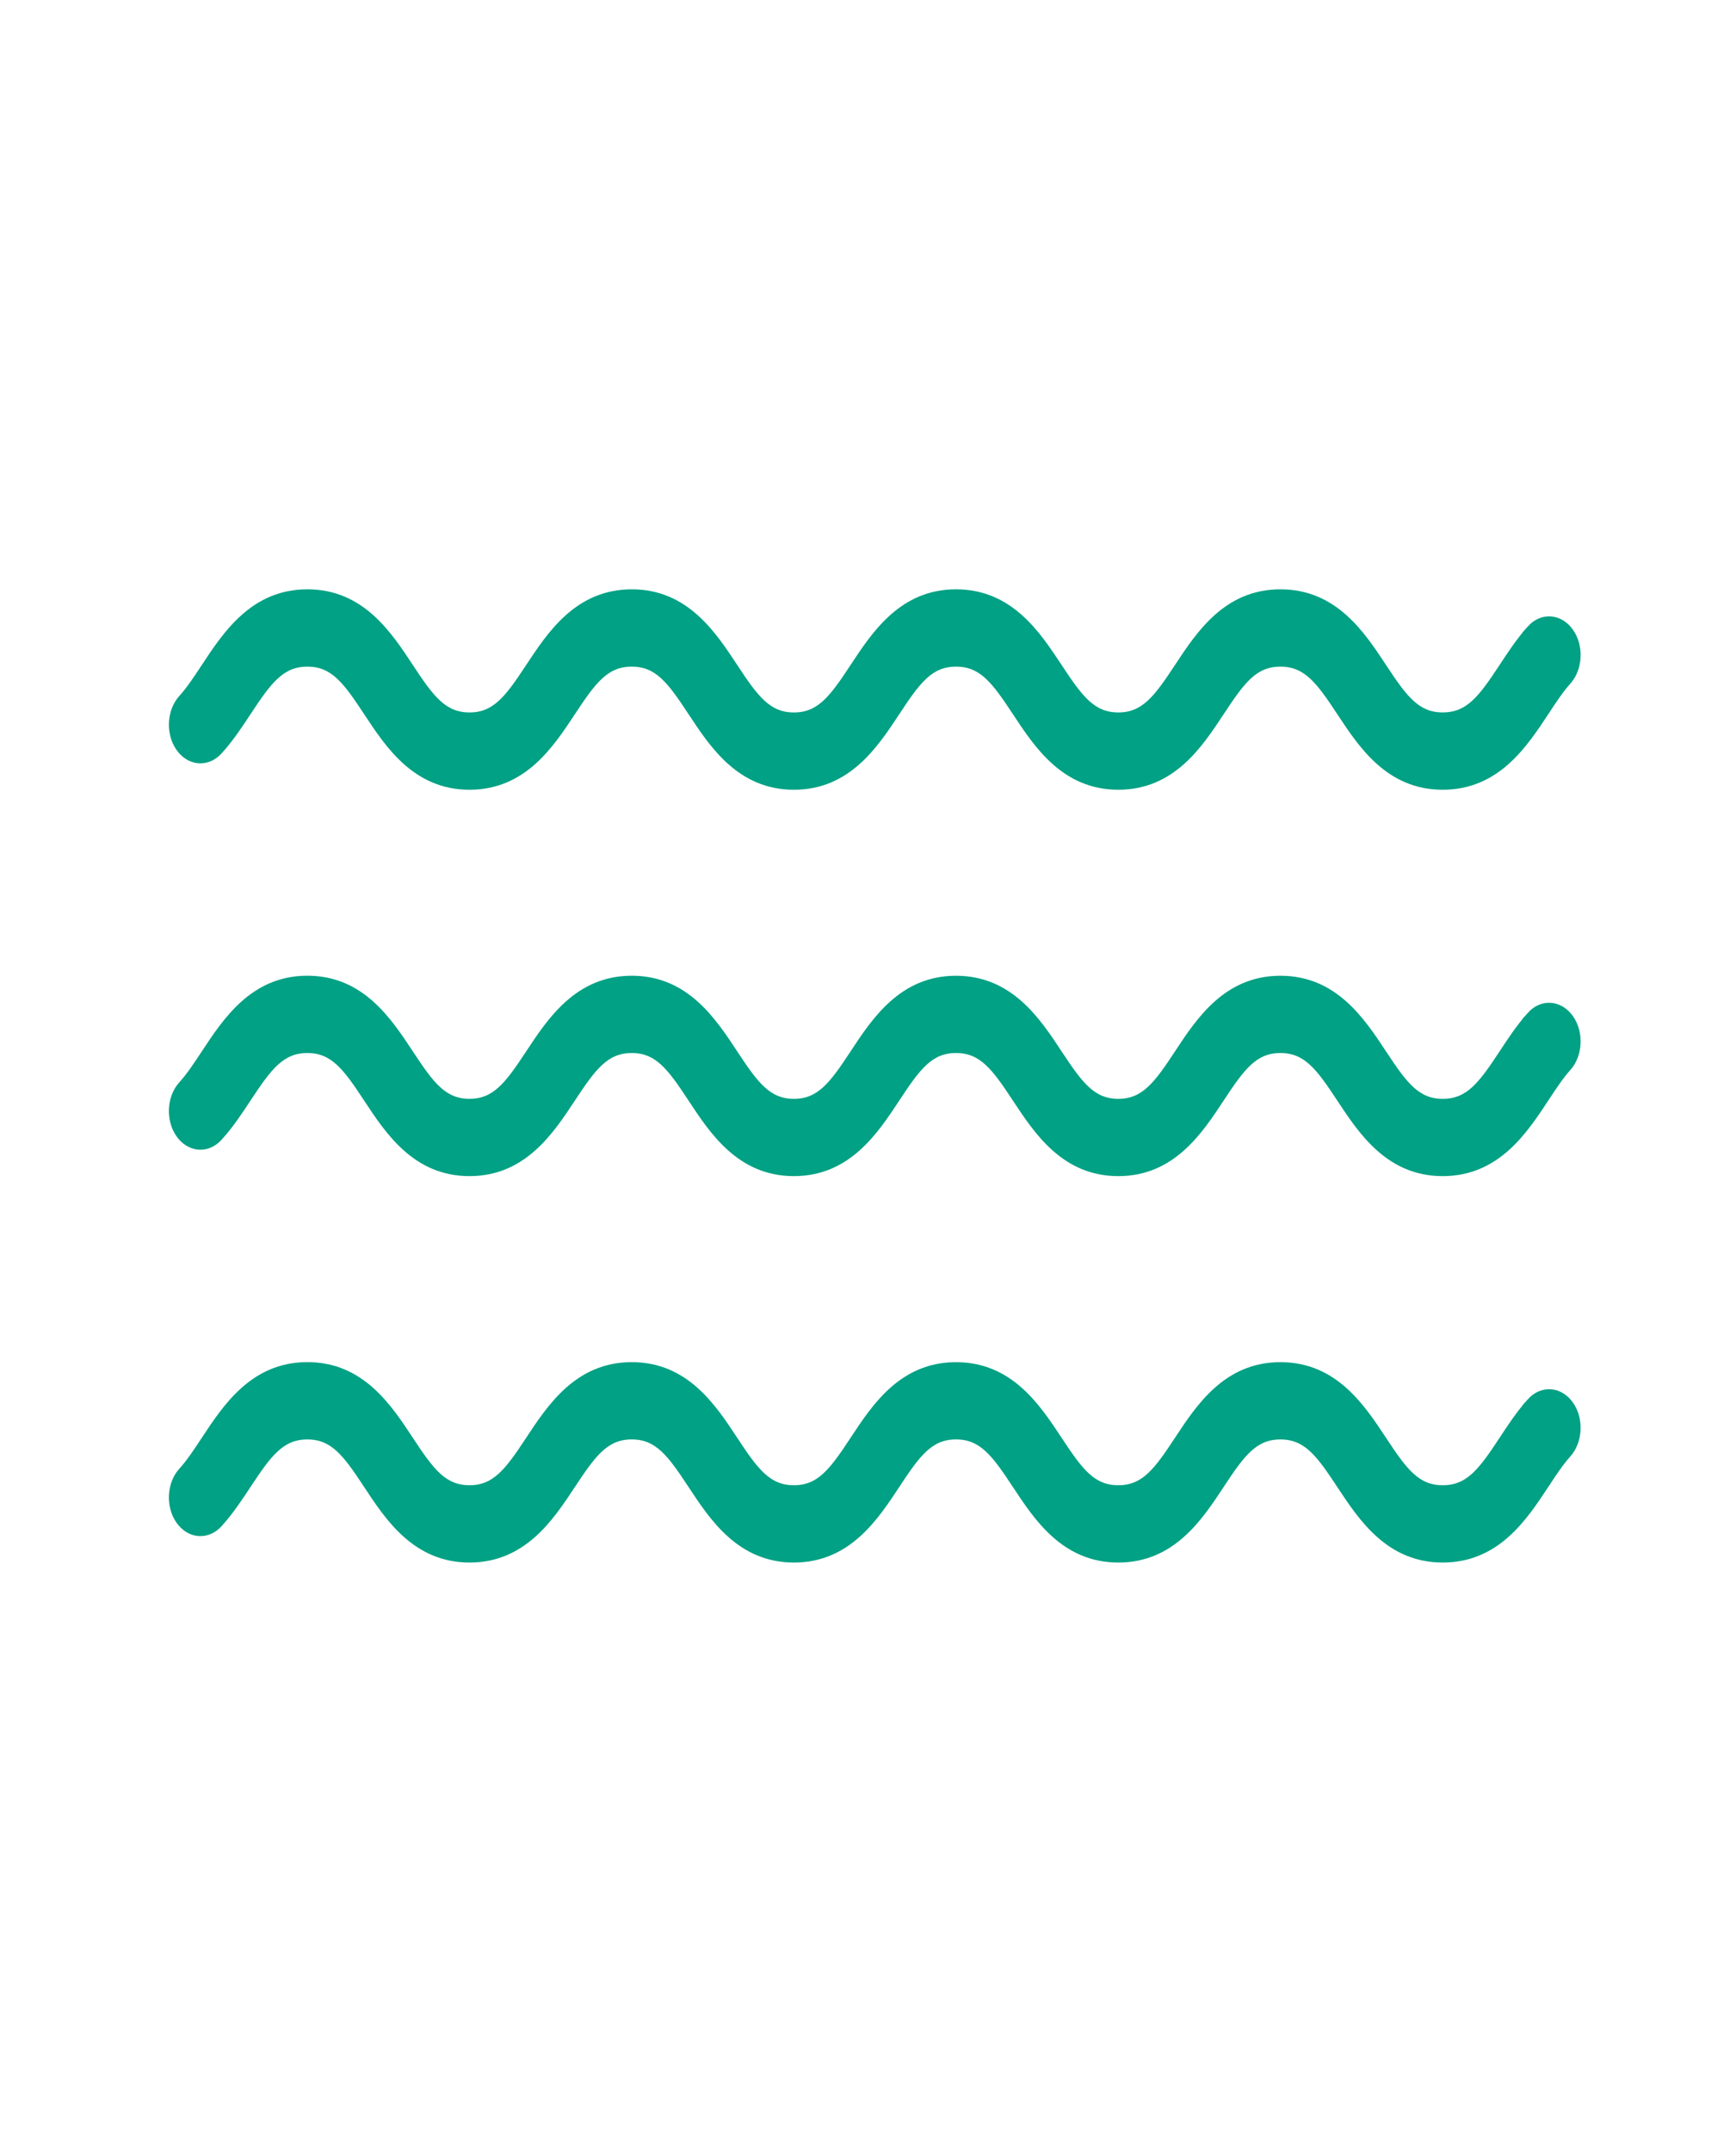
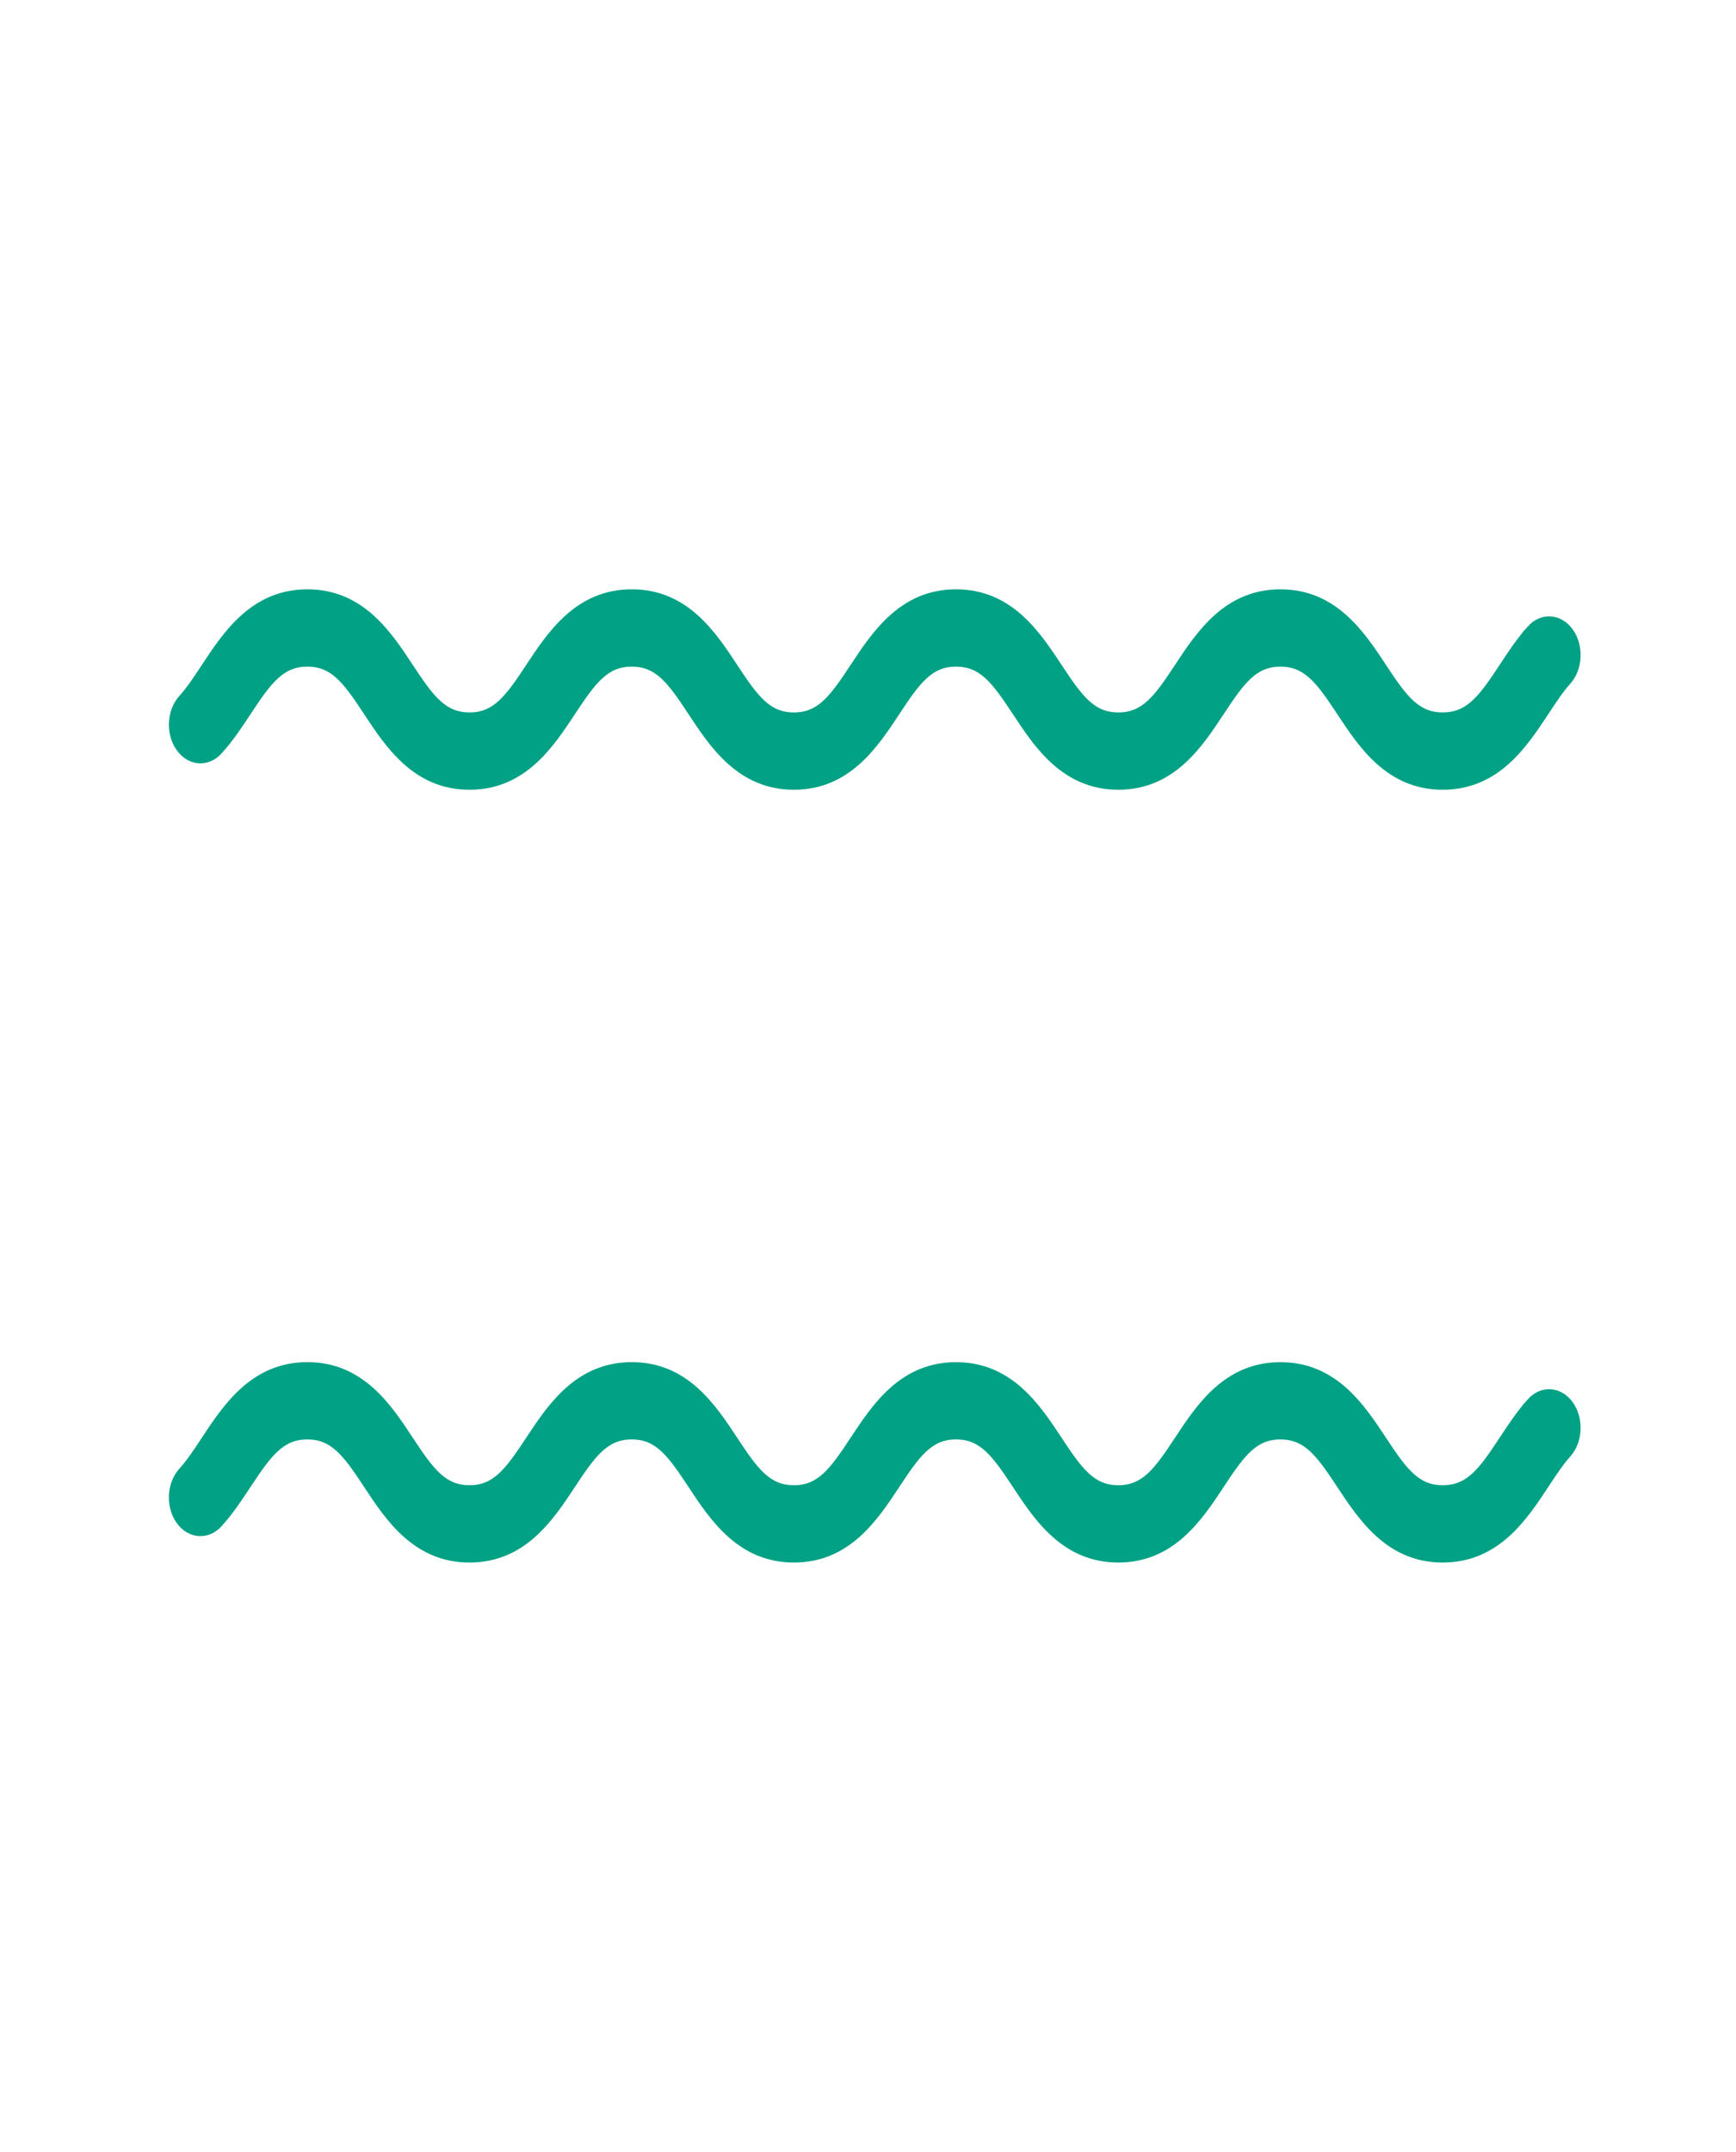
<svg xmlns="http://www.w3.org/2000/svg" width="92" height="114" viewBox="0 0 92 114" fill="none">
  <path d="M81.115 33.316C80.544 33.951 80.081 34.656 79.631 35.34C78.539 36.999 77.854 37.937 76.457 37.937C75.072 37.937 74.389 37.003 73.3 35.35C72.144 33.597 70.706 31.416 67.856 31.416C65.013 31.416 63.578 33.596 62.424 35.349C61.334 37.002 60.651 37.938 59.266 37.938C57.881 37.938 57.198 37.004 56.107 35.351C54.952 33.598 53.513 31.416 50.664 31.416C47.821 31.416 46.385 33.597 45.232 35.349C44.142 37.003 43.459 37.939 42.074 37.939C40.688 37.939 40.005 37.003 38.915 35.349C37.761 33.596 36.325 31.416 33.483 31.416C30.633 31.416 29.195 33.599 28.039 35.351C26.95 37.004 26.266 37.938 24.882 37.938C23.496 37.938 22.812 37.002 21.723 35.349C20.569 33.595 19.133 31.416 16.291 31.416C13.443 31.416 12.002 33.6 10.845 35.356C10.441 35.969 10.06 36.549 9.651 36.998C9.037 37.671 8.974 38.841 9.511 39.611C10.048 40.381 10.979 40.46 11.594 39.786C12.183 39.141 12.659 38.418 13.12 37.718C14.214 36.058 14.9 35.121 16.291 35.121C17.677 35.121 18.36 36.056 19.45 37.71C20.603 39.463 22.04 41.643 24.882 41.643C27.724 41.643 29.158 39.464 30.314 37.713C31.406 36.057 32.09 35.121 33.482 35.121C34.868 35.121 35.551 36.056 36.641 37.71C37.795 39.463 39.231 41.643 42.074 41.643C44.915 41.643 46.352 39.463 47.506 37.71C48.595 36.056 49.278 35.121 50.664 35.121C52.056 35.121 52.741 36.057 53.833 37.713C54.987 39.464 56.424 41.643 59.265 41.643C62.107 41.643 63.543 39.463 64.697 37.71C65.786 36.056 66.469 35.121 67.855 35.121C69.248 35.121 69.932 36.057 71.024 37.713C72.179 39.464 73.614 41.643 76.455 41.643C79.311 41.643 80.749 39.456 81.906 37.7C82.301 37.1 82.674 36.532 83.075 36.087C83.684 35.408 83.74 34.237 83.198 33.472C82.657 32.705 81.724 32.636 81.114 33.316L81.115 33.316Z" fill="#00A184" stroke="#00A184" stroke-width="0.391" />
-   <path d="M81.115 53.787C80.544 54.422 80.081 55.127 79.631 55.811C78.539 57.47 77.854 58.408 76.457 58.408C75.072 58.408 74.389 57.474 73.299 55.821C72.143 54.068 70.704 51.888 67.856 51.888C65.013 51.888 63.577 54.067 62.423 55.821C61.334 57.473 60.65 58.408 59.265 58.408C57.88 58.408 57.197 57.474 56.107 55.821C54.951 54.068 53.512 51.888 50.663 51.888C47.82 51.888 46.385 54.067 45.231 55.821C44.142 57.473 43.458 58.408 42.073 58.408C40.687 58.408 40.004 57.472 38.914 55.819C37.761 54.066 36.324 51.887 33.482 51.887C30.634 51.887 29.195 54.067 28.039 55.821C26.949 57.473 26.265 58.407 24.881 58.407C23.495 58.407 22.812 57.471 21.722 55.818C20.569 54.065 19.132 51.886 16.29 51.886C13.442 51.886 12.002 54.07 10.845 55.827C10.441 56.439 10.059 57.018 9.65 57.467C9.036 58.14 8.974 59.311 9.511 60.08C10.047 60.85 10.978 60.929 11.593 60.255C12.181 59.61 12.657 58.887 13.119 58.188C14.214 56.528 14.899 55.591 16.29 55.591C17.676 55.591 18.36 56.527 19.449 58.18C20.603 59.933 22.039 62.112 24.882 62.112C27.722 62.112 29.158 59.935 30.313 58.183C31.405 56.527 32.09 55.591 33.482 55.591C34.867 55.591 35.551 56.526 36.64 58.18C37.794 59.932 39.23 62.112 42.073 62.112C44.915 62.112 46.351 59.932 47.505 58.18C48.594 56.526 49.277 55.591 50.663 55.591C52.055 55.591 52.74 56.527 53.832 58.183C54.986 59.934 56.423 62.112 59.264 62.112C62.106 62.112 63.542 59.933 64.696 58.18C65.785 56.527 66.469 55.591 67.855 55.591C69.247 55.591 69.931 56.528 71.023 58.184C72.178 59.934 73.614 62.112 76.455 62.112C79.31 62.112 80.749 59.926 81.905 58.17C82.3 57.57 82.673 57.002 83.074 56.556C83.683 55.878 83.739 54.706 83.197 53.942C82.656 53.178 81.724 53.107 81.114 53.787L81.115 53.787Z" fill="#00A184" stroke="#00A184" stroke-width="0.391" />
  <path d="M81.115 74.258C80.544 74.893 80.081 75.598 79.631 76.282C78.539 77.941 77.854 78.879 76.457 78.879C75.072 78.879 74.389 77.945 73.299 76.292C72.143 74.539 70.704 72.359 67.856 72.359C65.013 72.359 63.577 74.538 62.423 76.291C61.334 77.944 60.65 78.879 59.265 78.879C57.88 78.879 57.197 77.945 56.107 76.292C54.951 74.539 53.512 72.359 50.663 72.359C47.82 72.359 46.385 74.538 45.231 76.291C44.142 77.944 43.458 78.879 42.073 78.879C40.687 78.879 40.004 77.943 38.914 76.29C37.761 74.537 36.324 72.358 33.482 72.358C30.634 72.358 29.195 74.538 28.039 76.291C26.949 77.944 26.265 78.878 24.881 78.878C23.495 78.878 22.812 77.942 21.722 76.289C20.569 74.536 19.132 72.357 16.29 72.357C13.442 72.357 12.002 74.541 10.845 76.297C10.441 76.91 10.059 77.489 9.65 77.938C9.036 78.611 8.974 79.782 9.511 80.551C10.047 81.321 10.978 81.4 11.593 80.726C12.181 80.081 12.657 79.358 13.119 78.659C14.214 76.999 14.899 76.062 16.29 76.062C17.676 76.062 18.36 76.998 19.449 78.651C20.603 80.403 22.039 82.583 24.882 82.583C27.722 82.583 29.158 80.406 30.313 78.654C31.405 76.998 32.09 76.061 33.482 76.061C34.867 76.061 35.551 76.997 36.64 78.651C37.794 80.403 39.23 82.583 42.073 82.583C44.915 82.583 46.351 80.403 47.505 78.651C48.594 76.997 49.277 76.061 50.663 76.061C52.055 76.061 52.74 76.998 53.832 78.654C54.986 80.405 56.423 82.583 59.264 82.583C62.106 82.583 63.542 80.403 64.696 78.651C65.785 76.998 66.469 76.062 67.855 76.062C69.247 76.062 69.931 76.998 71.023 78.655C72.178 80.405 73.614 82.583 76.455 82.583C79.31 82.583 80.749 80.397 81.905 78.641C82.3 78.041 82.673 77.473 83.074 77.027C83.683 76.349 83.739 75.177 83.197 74.413C82.656 73.649 81.724 73.58 81.114 74.258L81.115 74.258Z" fill="#00A184" stroke="#00A184" stroke-width="0.391" />
</svg>